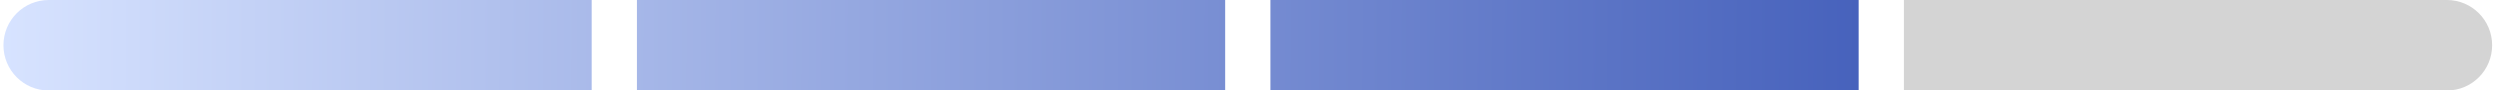
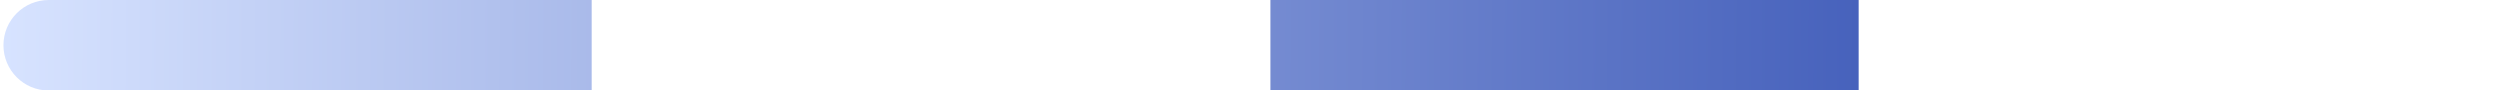
<svg xmlns="http://www.w3.org/2000/svg" fill="none" viewBox="0 0 221 8" height="8" width="221">
  <path fill="url(#paint0_linear_4630_30566)" d="M0.305 4C0.305 1.791 2.096 0 4.305 0H52.305V8H4.305C2.096 8 0.305 6.209 0.305 4Z" />
-   <path fill="url(#paint1_linear_4630_30566)" d="M56.305 0H108.305V8H56.305V0Z" />
  <path fill="url(#paint2_linear_4630_30566)" d="M112.305 0H164.305V8H112.305V0Z" />
-   <path fill="#D4D4D4" d="M168.305 0H216.305C218.514 0 220.305 1.791 220.305 4C220.305 6.209 218.514 8 216.305 8H168.305V0Z" />
  <defs>
    <linearGradient gradientUnits="userSpaceOnUse" y2="4.867" x2="164.302" y1="4" x1="0.305" id="paint0_linear_4630_30566">
      <stop stop-color="#D7E3FF" />
      <stop stop-color="#4762BC" offset="1" />
    </linearGradient>
    <linearGradient gradientUnits="userSpaceOnUse" y2="4.867" x2="164.302" y1="4" x1="0.305" id="paint1_linear_4630_30566">
      <stop stop-color="#D7E3FF" />
      <stop stop-color="#4762BC" offset="1" />
    </linearGradient>
    <linearGradient gradientUnits="userSpaceOnUse" y2="4.867" x2="164.302" y1="4" x1="0.305" id="paint2_linear_4630_30566">
      <stop stop-color="#D7E3FF" />
      <stop stop-color="#4762BC" offset="1" />
    </linearGradient>
  </defs>
</svg>